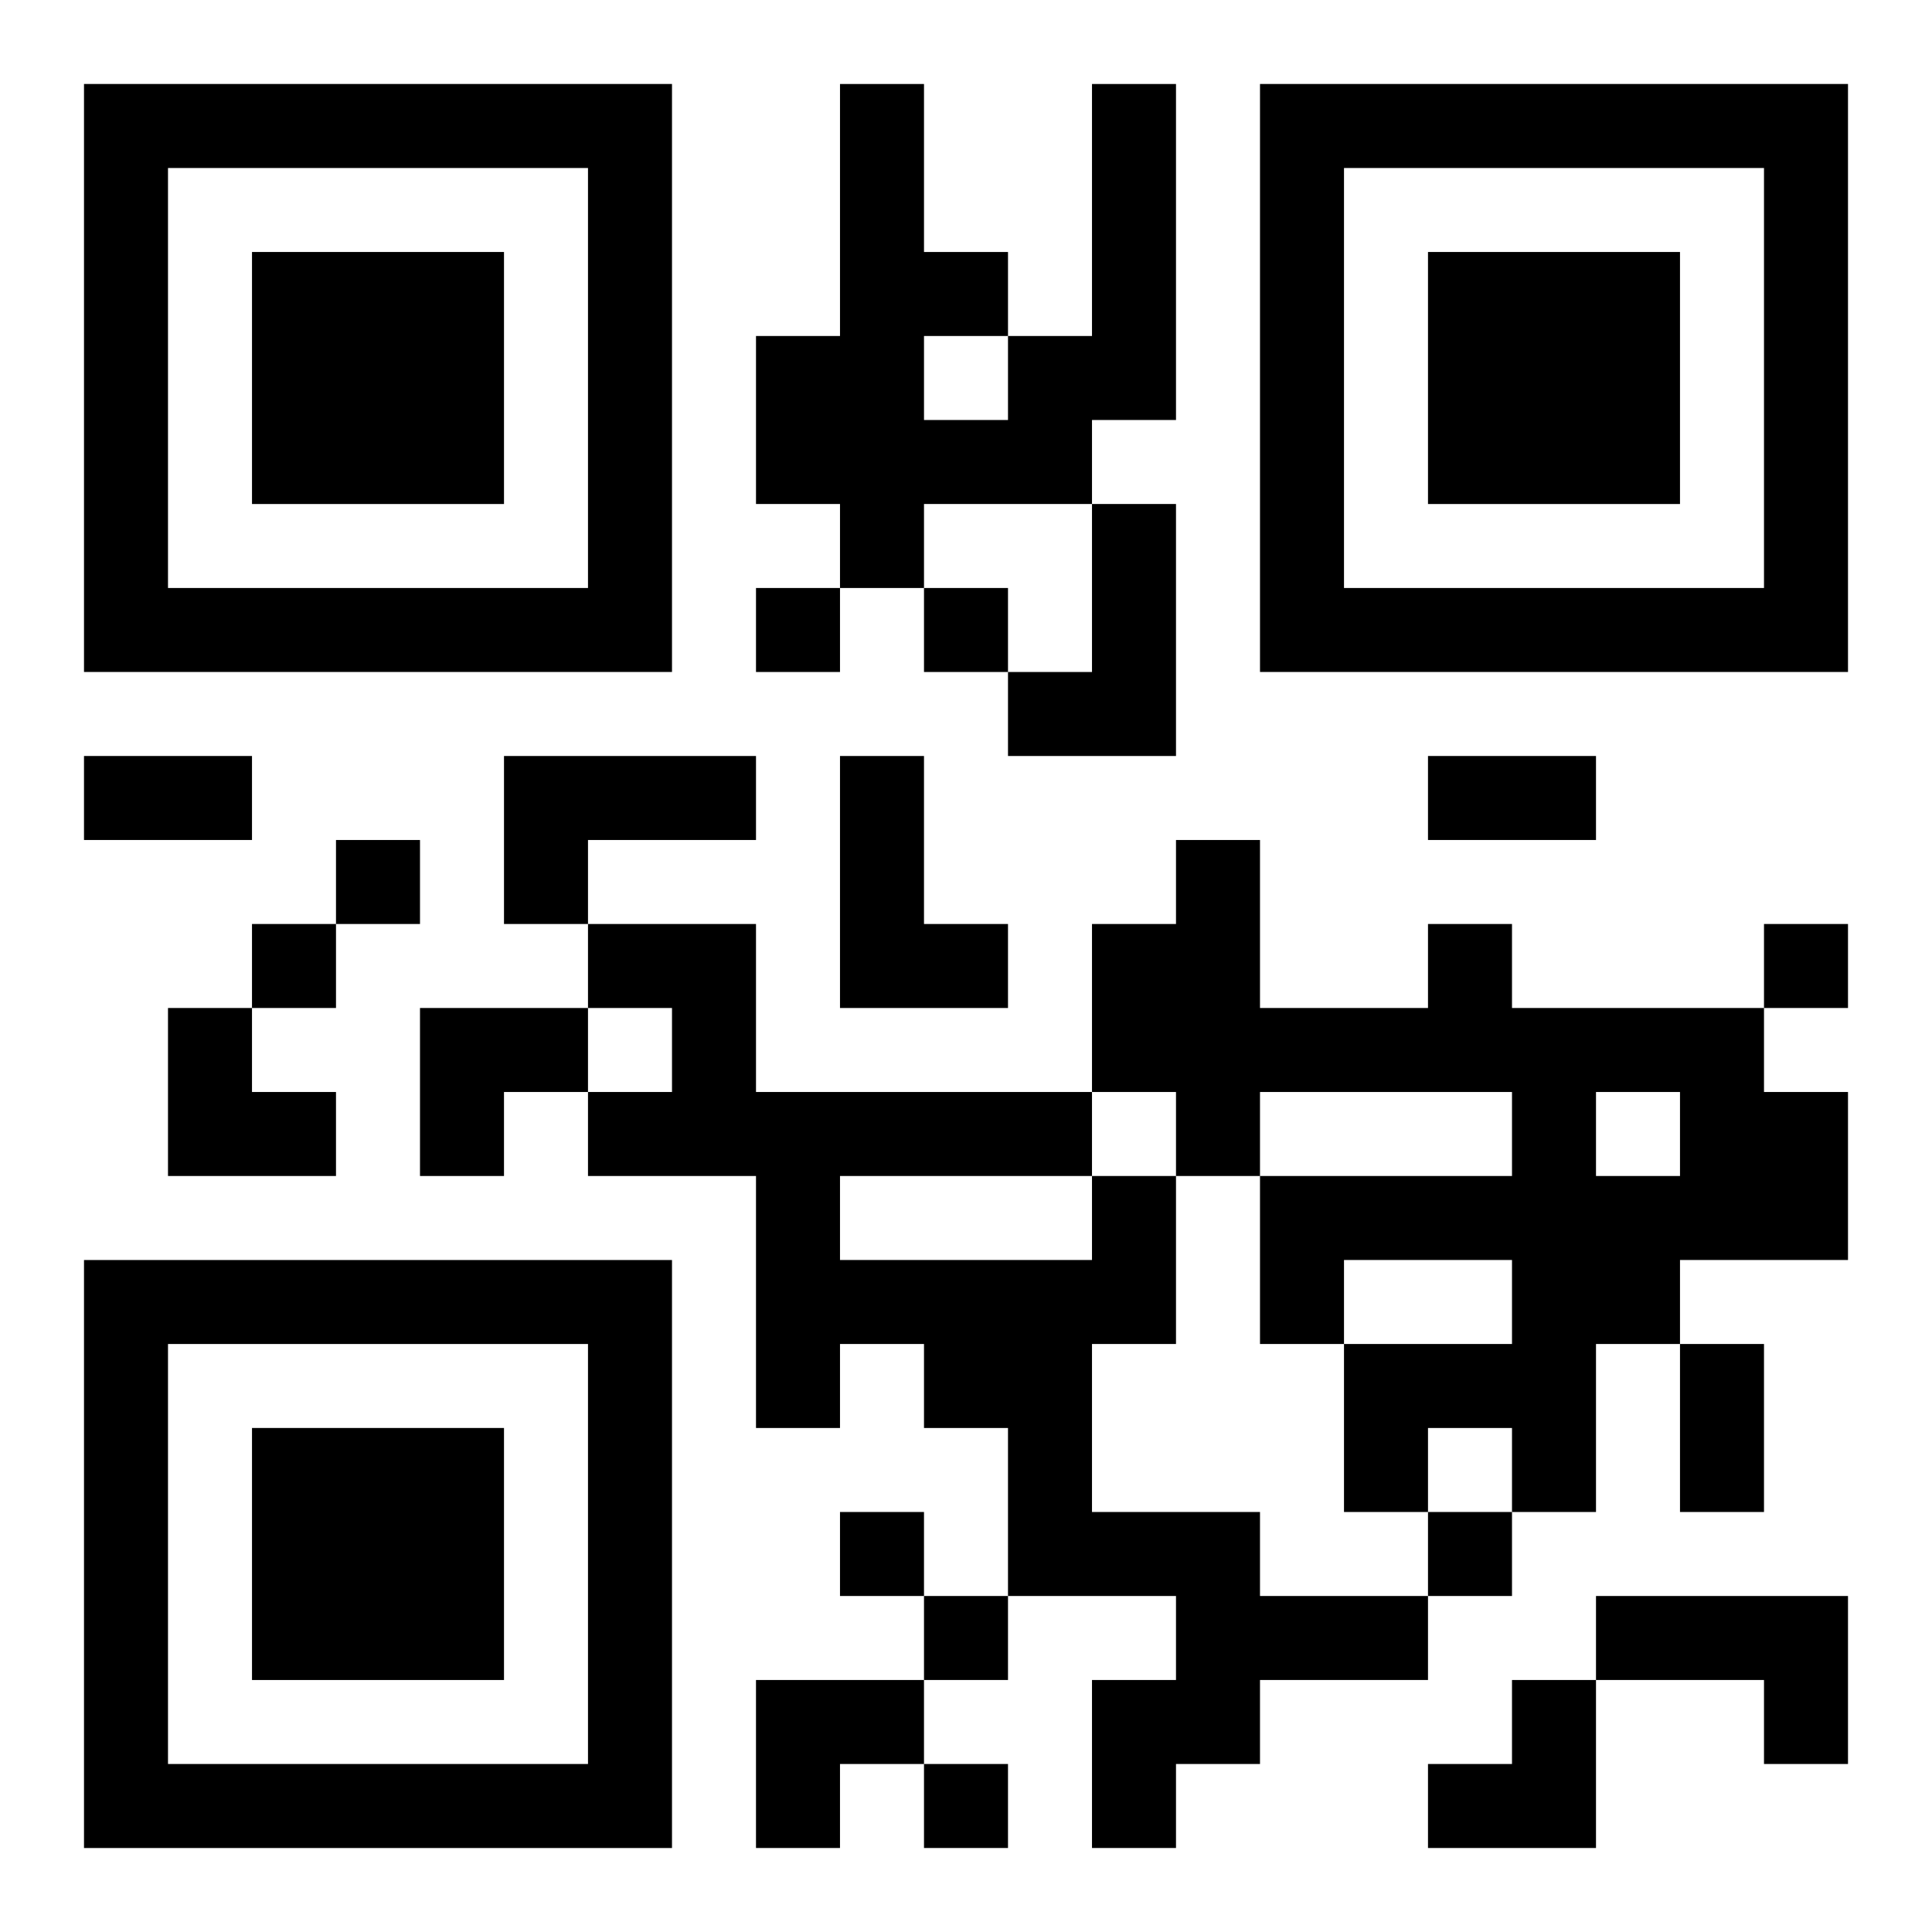
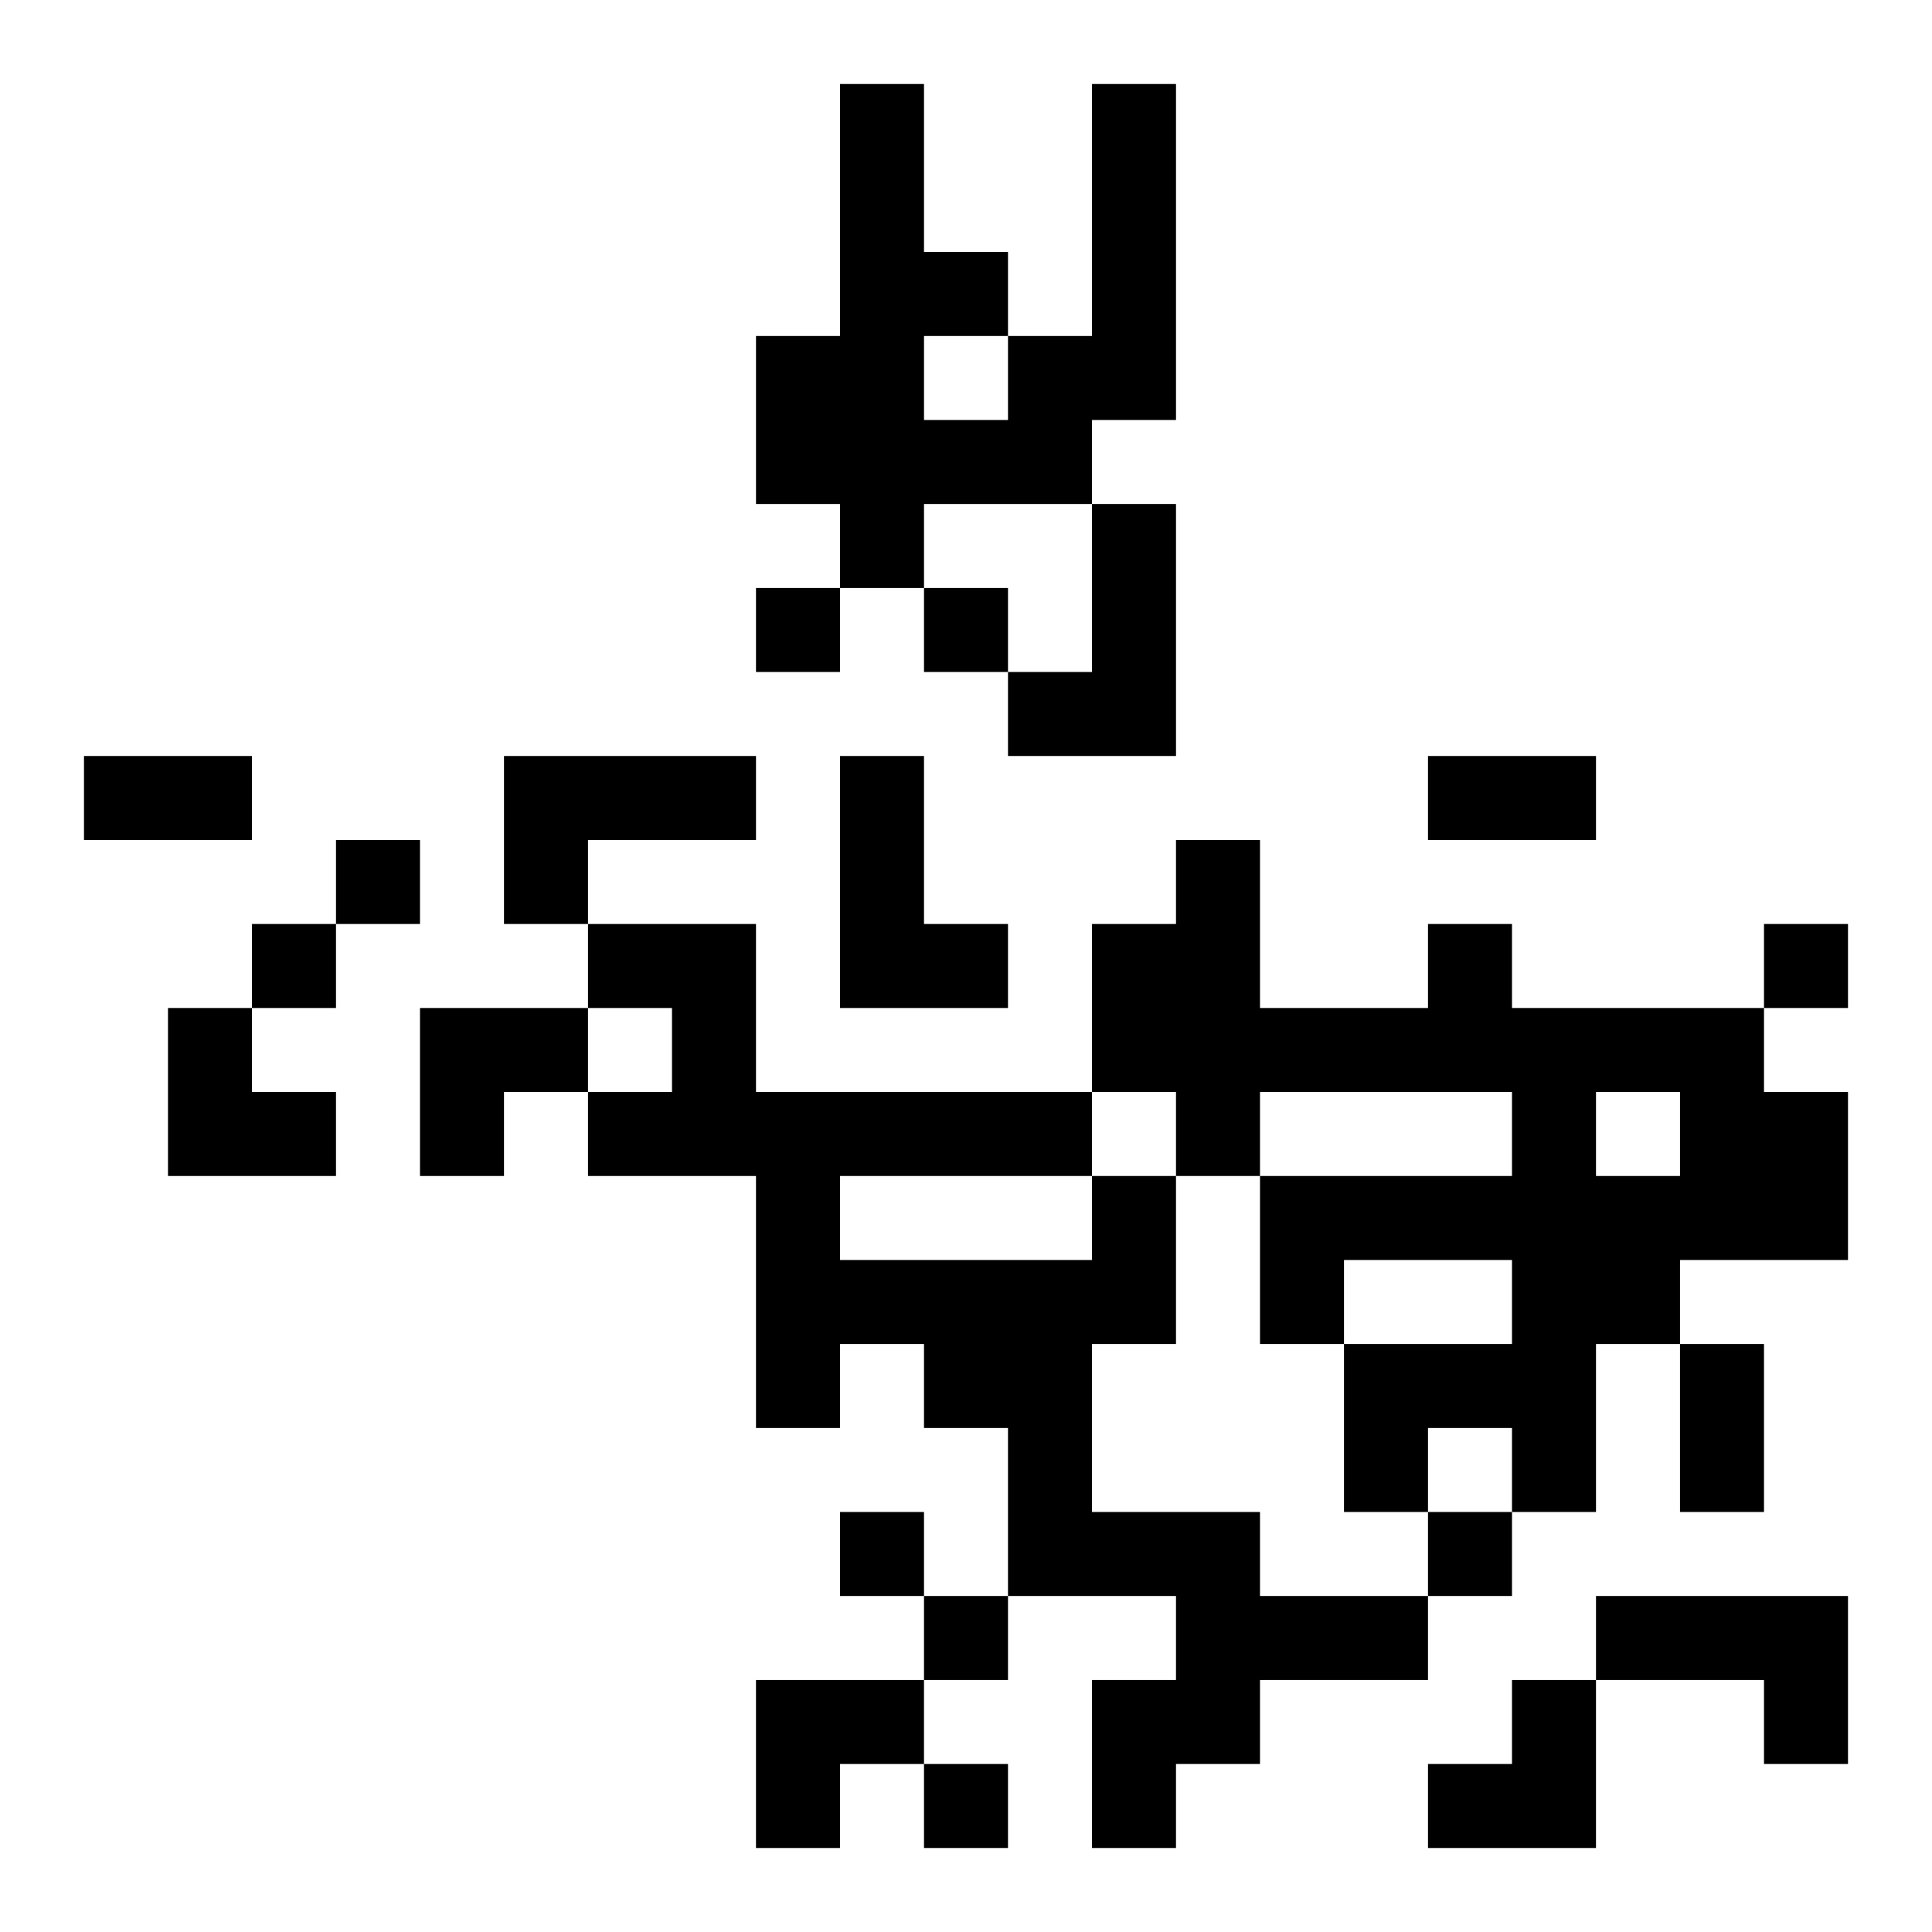
<svg xmlns="http://www.w3.org/2000/svg" xmlns:xlink="http://www.w3.org/1999/xlink" width="250" height="250" baseProfile="full" version="1.1" viewBox="-1 -1 23 23">
  <symbol id="a">
-     <path d="m0 7v7h7v-7h-7zm1 1h5v5h-5v-5zm1 1v3h3v-3h-3z" />
-   </symbol>
+     </symbol>
  <use y="-7" xlink:href="#a" />
  <use y="7" xlink:href="#a" />
  <use x="14" y="-7" xlink:href="#a" />
  <path d="m12 0h1v4h-1v1h-2v1h-1v-1h-1v-2h1v-3h1v2h1v1h1v-3m-2 3v1h1v-1h-1m2 2h1v3h-2v-1h1v-2m-7 3h3v1h-2v1h-1v-2m4 0h1v2h1v1h-2v-3m7 2h1v1h3v1h1v2h-2v1h-1v2h-1v-1h-1v1h-1v-2h2v-1h-2v1h-1v-2h3v-1h-3v1h-1v-1h-1v-2h1v-1h1v2h2v-1m2 2v1h1v-1h-1m-6 1h1v2h-1v2h2v1h2v1h-2v1h-1v1h-1v-2h1v-1h-2v-2h-1v-1h-1v1h-1v-3h-2v-1h1v-1h-1v-1h2v2h4v1m-3 0v1h3v-1h-3m9 5h3v2h-1v-1h-2v-1m-10-12v1h1v-1h-1m2 0v1h1v-1h-1m-7 3v1h1v-1h-1m-1 1v1h1v-1h-1m18 0v1h1v-1h-1m-11 7v1h1v-1h-1m7 0v1h1v-1h-1m-6 1v1h1v-1h-1m0 2v1h1v-1h-1m-10-12h2v1h-2v-1m16 0h2v1h-2v-1m3 7h1v2h-1v-2m-18-4h1v1h1v1h-2zm3 0h2v1h-1v1h-1zm4 8h2v1h-1v1h-1zm8 0m1 0h1v2h-2v-1h1z" />
</svg>